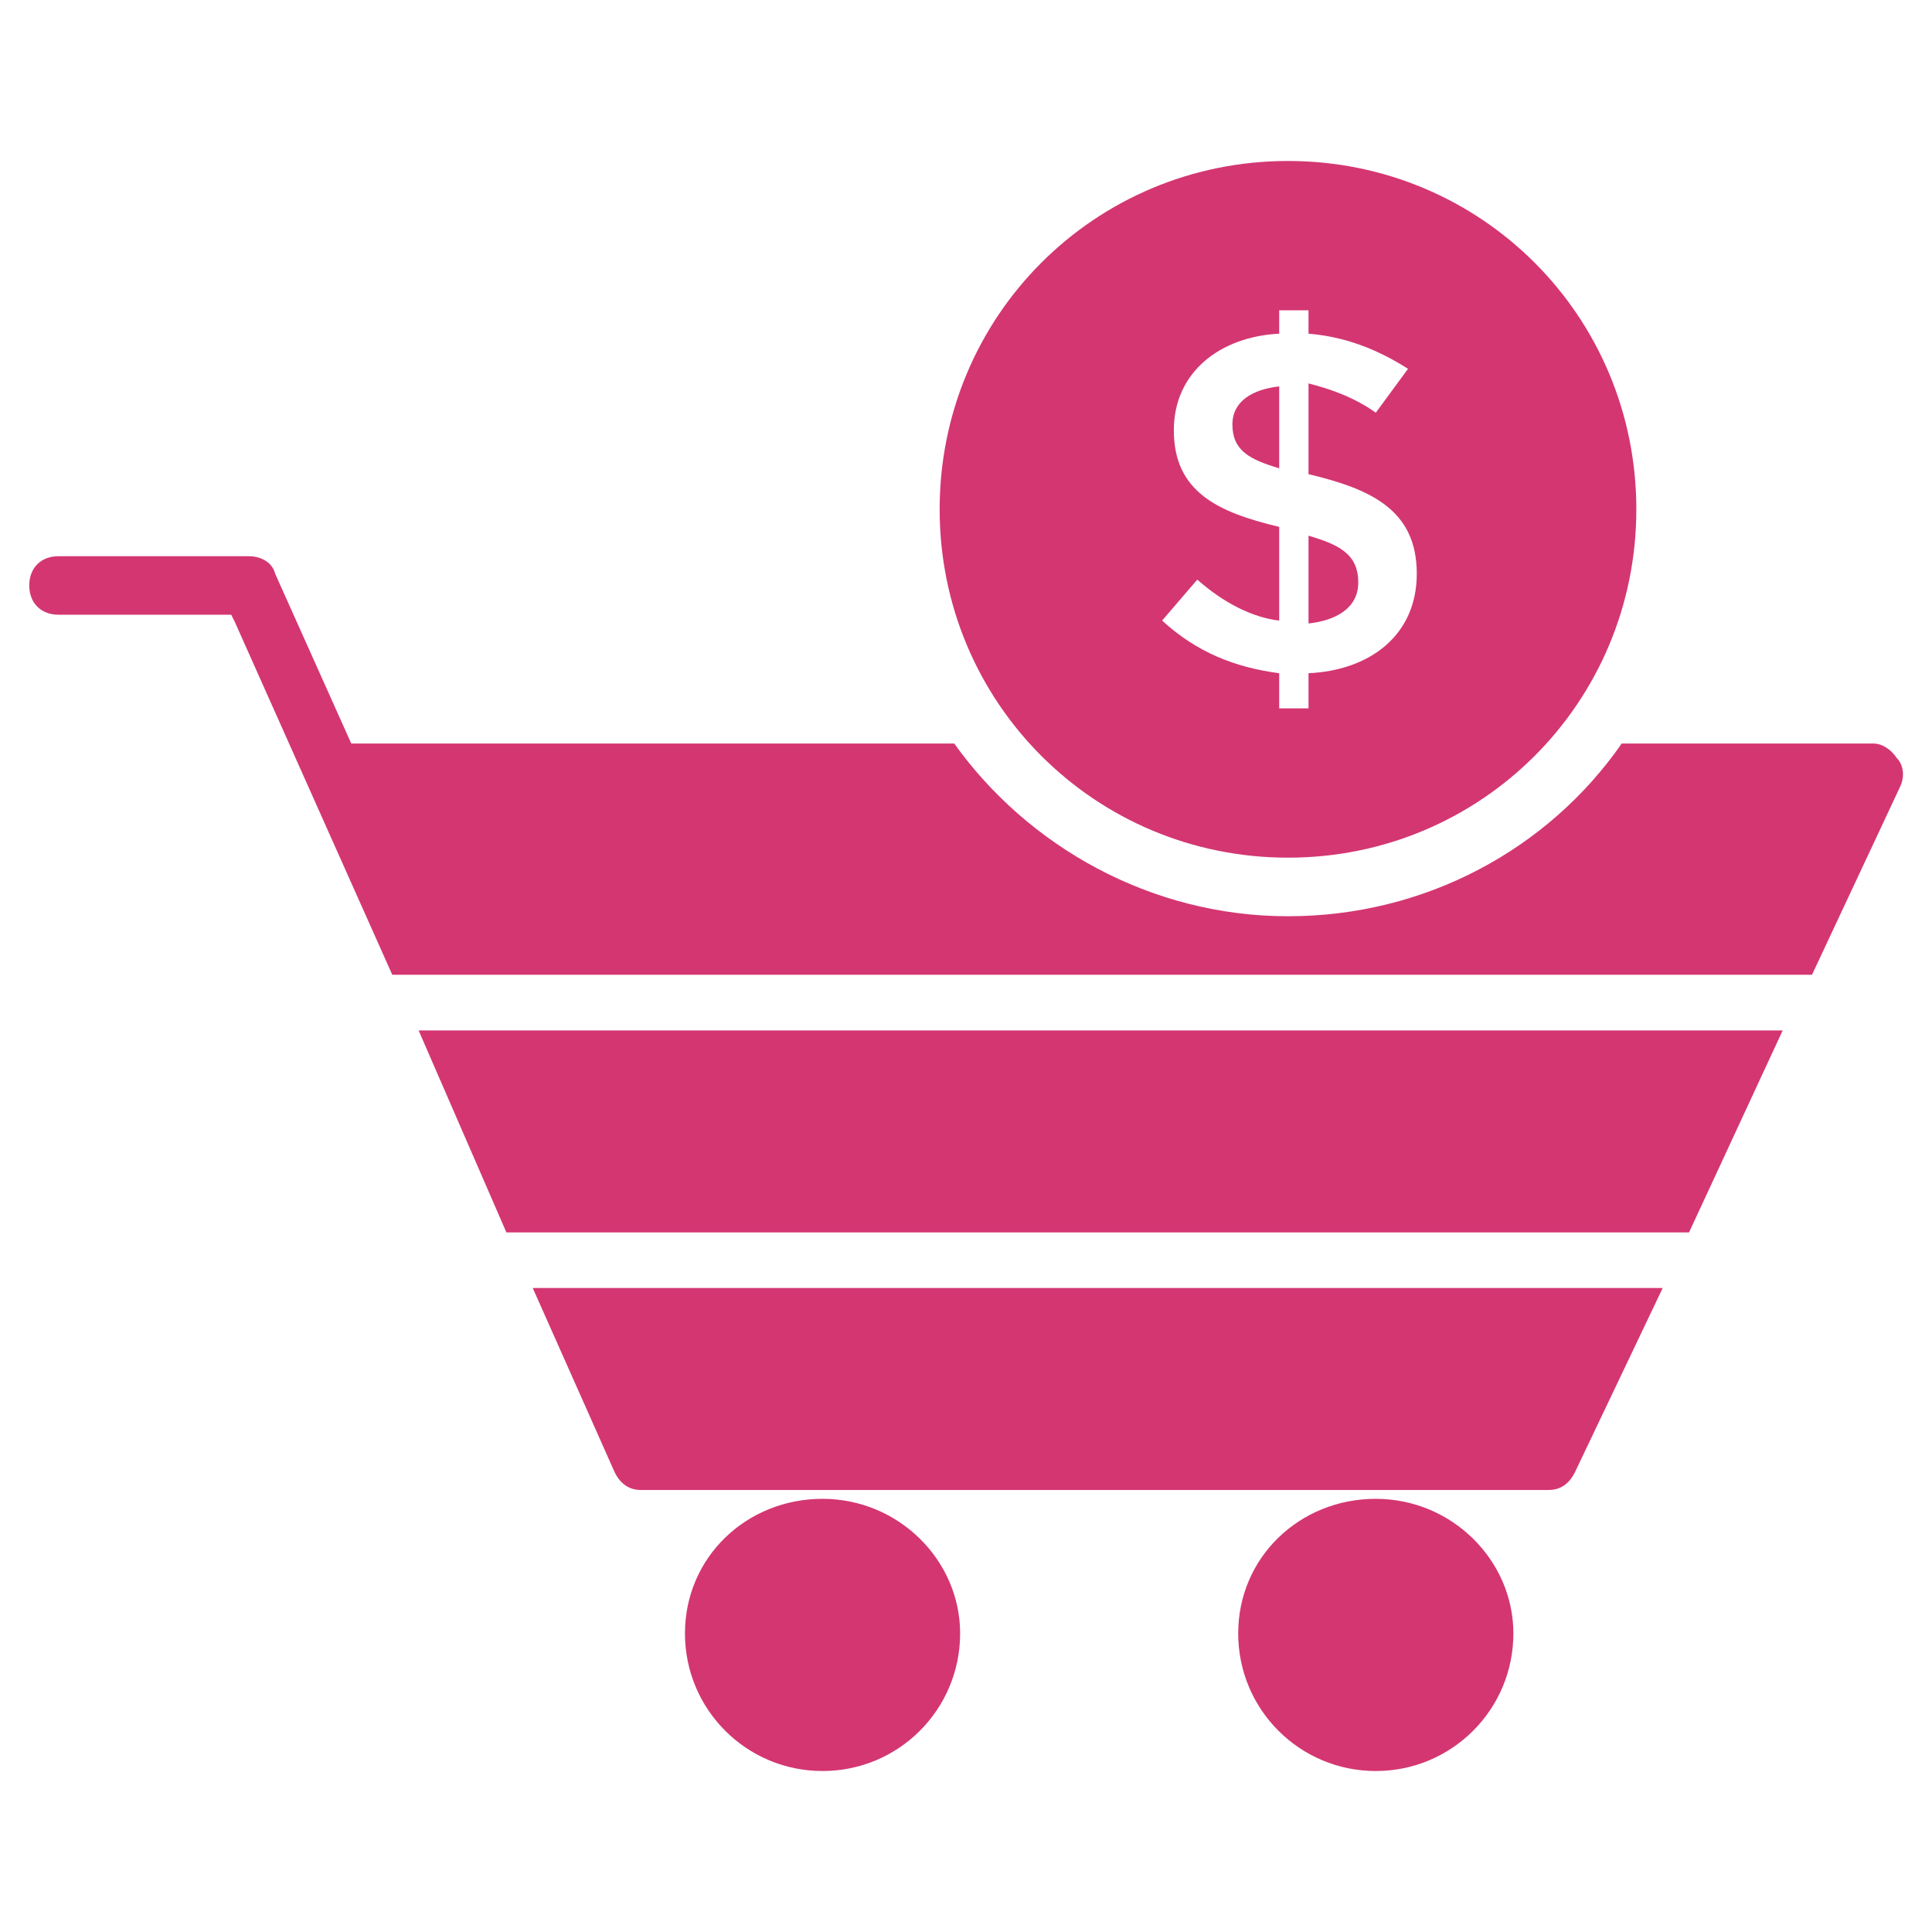
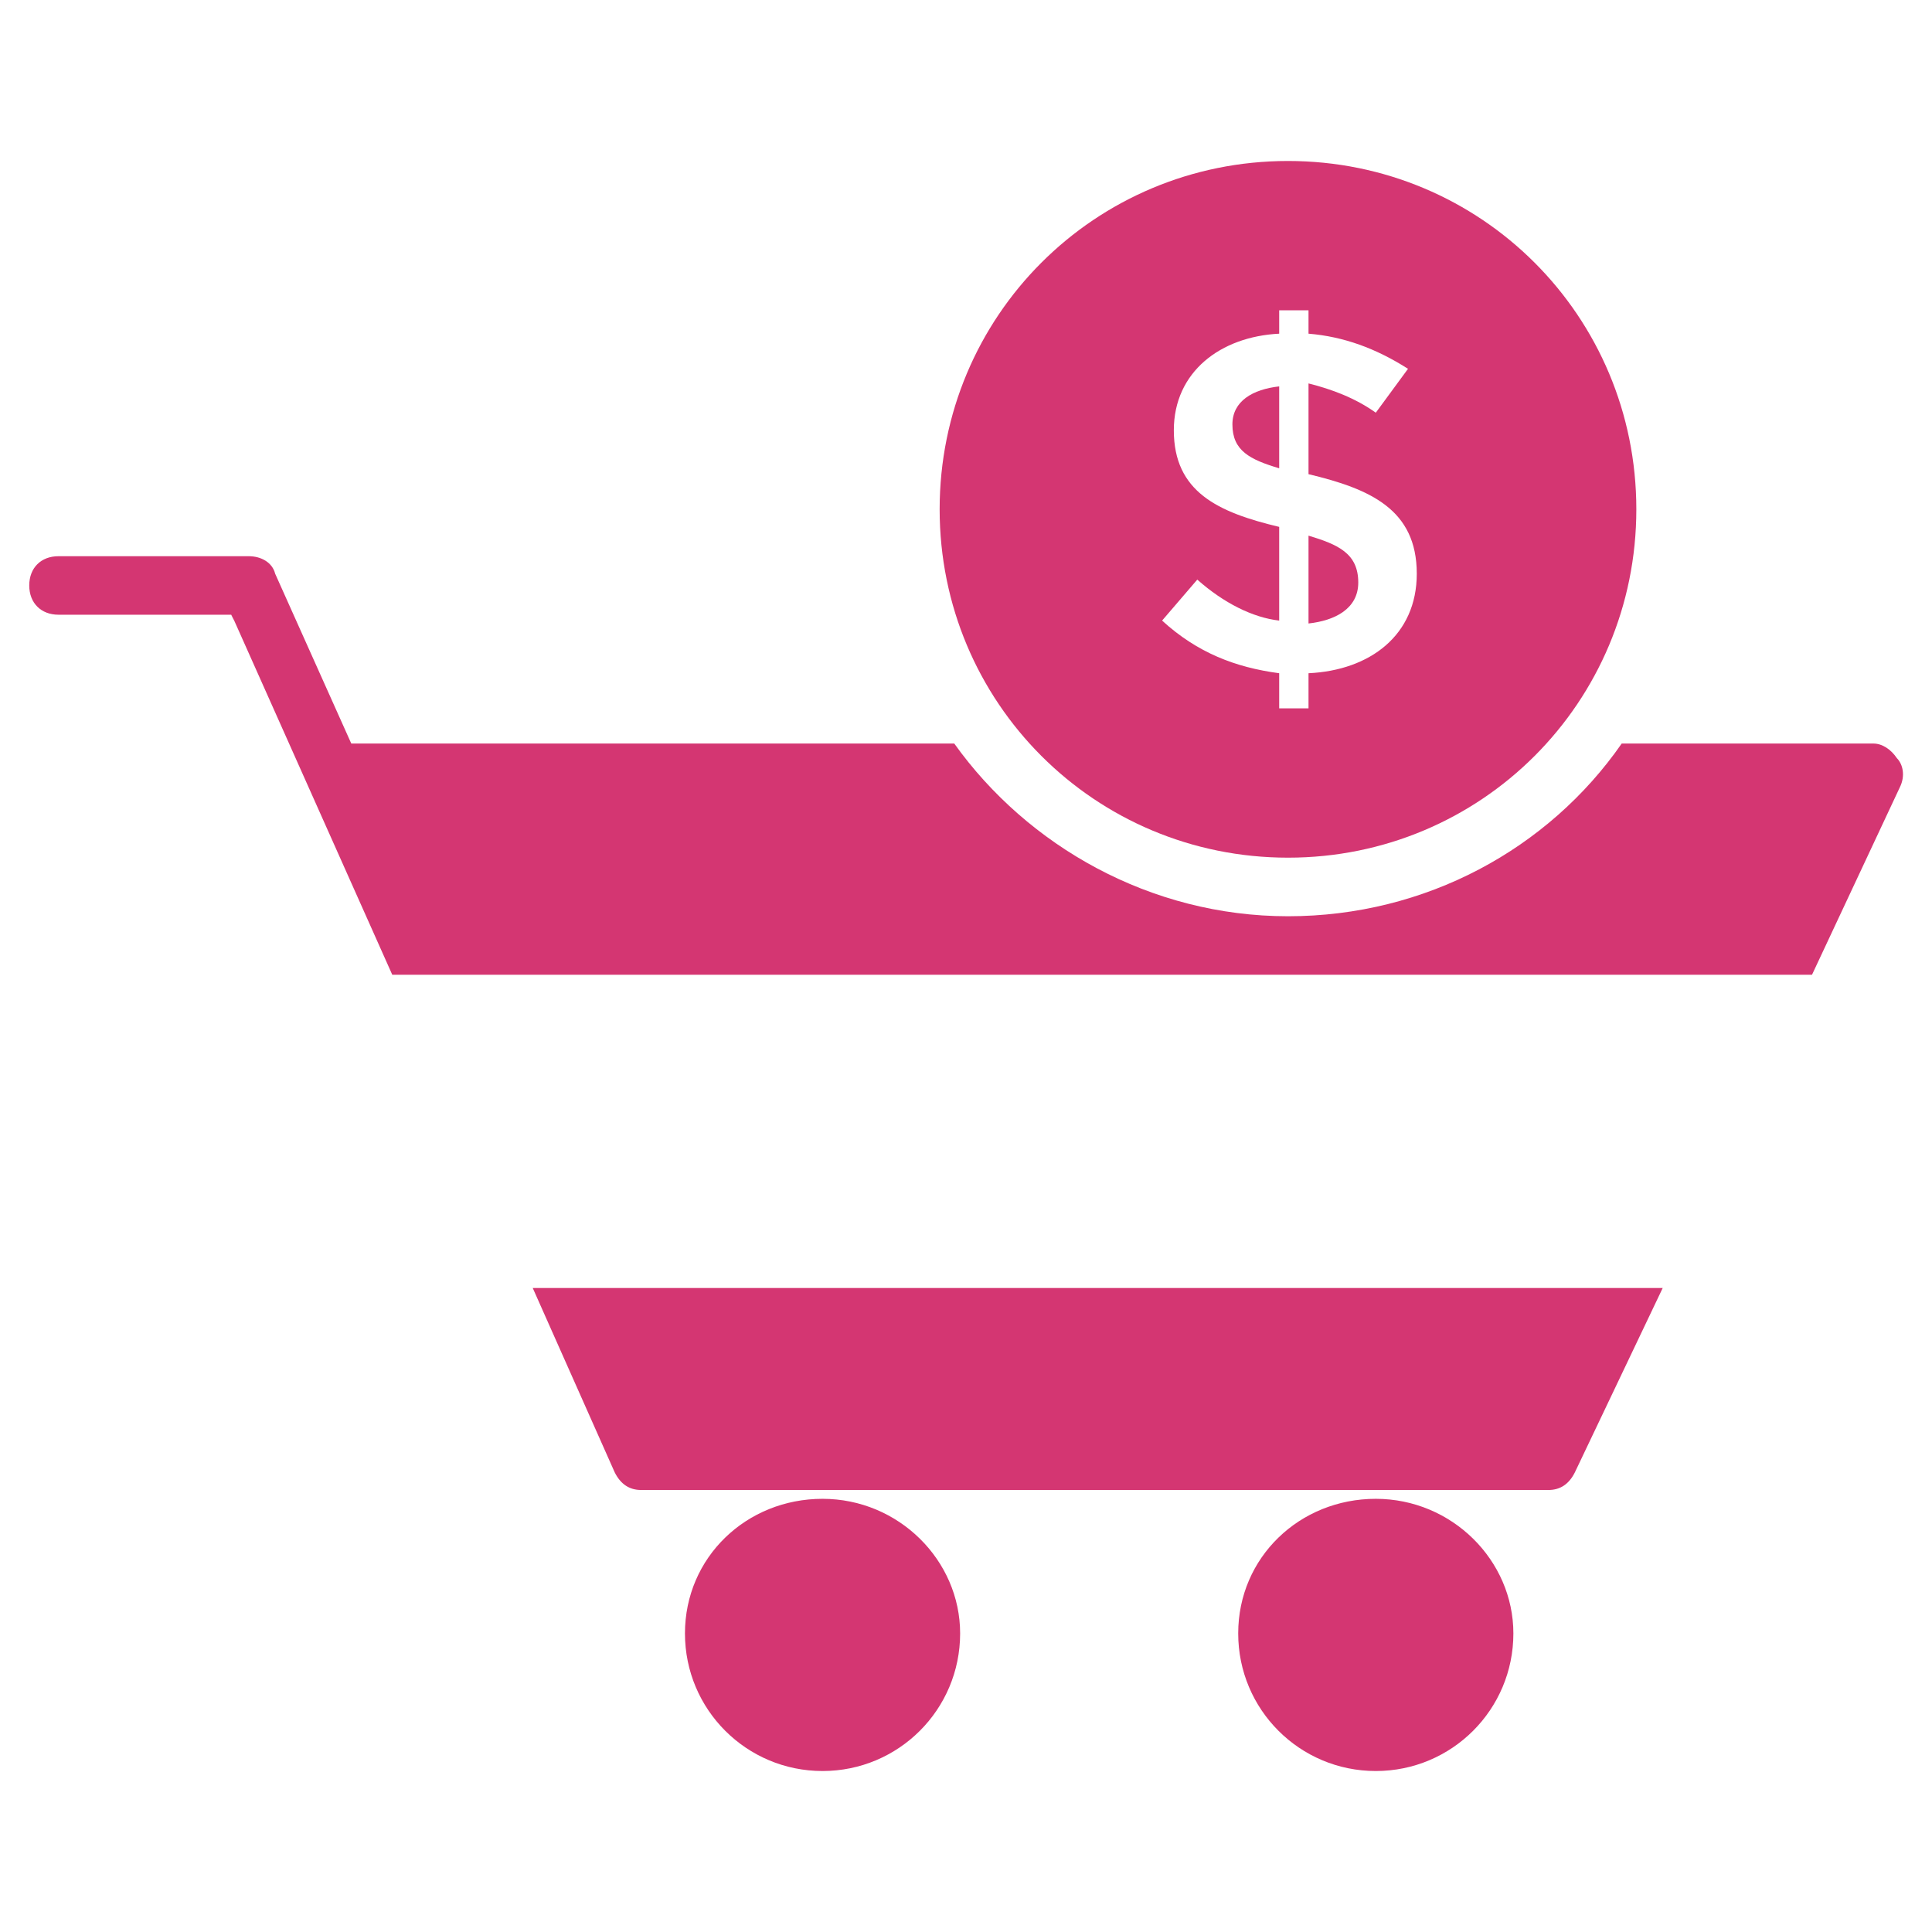
<svg xmlns="http://www.w3.org/2000/svg" width="28" height="28" viewBox="0 0 28 28" fill="none">
  <path d="M13.915 23.673C13.915 24.776 13.024 25.667 11.921 25.667C10.818 25.667 9.927 24.776 9.927 23.673C9.927 22.57 10.818 21.722 11.921 21.722C13.024 21.722 13.915 22.613 13.915 23.673ZM21.933 23.673C21.933 24.776 21.042 25.667 19.939 25.667C18.836 25.667 17.945 24.776 17.945 23.673C17.945 22.57 18.836 21.722 19.939 21.722C21.042 21.722 21.933 22.613 21.933 23.673Z" fill="#D43672" />
-   <path d="M7.339 17.861H24.479L25.836 14.934H6.067L7.339 17.861Z" fill="#D43672" />
-   <path d="M27.491 10.988C27.406 10.861 27.279 10.776 27.151 10.776H23.503C22.442 12.303 20.661 13.279 18.667 13.279C16.673 13.279 14.891 12.261 13.83 10.776H5.091L3.988 8.315C3.945 8.145 3.776 8.061 3.606 8.061H0.848C0.594 8.061 0.424 8.23 0.424 8.485C0.424 8.739 0.594 8.909 0.848 8.909H3.351C3.606 9.461 2.503 7 5.685 14.127H26.261L27.533 11.412C27.618 11.242 27.576 11.073 27.491 10.988ZM8.909 21.339C8.994 21.509 9.121 21.594 9.291 21.594H22.442C22.612 21.594 22.739 21.509 22.824 21.339L24.097 18.667H7.721L8.909 21.339Z" fill="#D43672" />
+   <path d="M27.491 10.988C27.406 10.861 27.279 10.776 27.151 10.776H23.503C22.442 12.303 20.661 13.279 18.667 13.279C16.673 13.279 14.891 12.261 13.83 10.776H5.091L3.988 8.315C3.945 8.145 3.776 8.061 3.606 8.061H0.848C0.594 8.061 0.424 8.23 0.424 8.485C0.424 8.739 0.594 8.909 0.848 8.909H3.351C3.606 9.461 2.503 7 5.685 14.127H26.261L27.533 11.412C27.618 11.242 27.576 11.073 27.491 10.988M8.909 21.339C8.994 21.509 9.121 21.594 9.291 21.594H22.442C22.612 21.594 22.739 21.509 22.824 21.339L24.097 18.667H7.721L8.909 21.339Z" fill="#D43672" />
  <path d="M17.861 6.151C17.861 6.533 18.115 6.66 18.539 6.787V5.6C18.158 5.642 17.861 5.812 17.861 6.151ZM18.964 7.763V9.036C19.345 8.994 19.685 8.824 19.685 8.442C19.685 8.018 19.388 7.891 18.964 7.763Z" fill="#D43672" />
  <path d="M18.667 2.333C15.867 2.333 13.618 4.581 13.618 7.381C13.618 10.181 15.867 12.43 18.667 12.43C21.467 12.43 23.715 10.181 23.715 7.381C23.715 4.581 21.467 2.333 18.667 2.333ZM18.964 9.757V10.266H18.539V9.757C17.903 9.672 17.352 9.46 16.842 8.994L17.352 8.4C17.733 8.739 18.158 8.951 18.539 8.994V7.636C17.648 7.424 17.012 7.127 17.012 6.236C17.012 5.388 17.691 4.878 18.539 4.836V4.497H18.964V4.836C19.473 4.878 19.939 5.048 20.406 5.345L19.939 5.981C19.642 5.769 19.303 5.642 18.964 5.557V6.872C19.855 7.085 20.533 7.381 20.533 8.315C20.533 9.206 19.855 9.715 18.964 9.757Z" fill="#D43672" />
</svg>